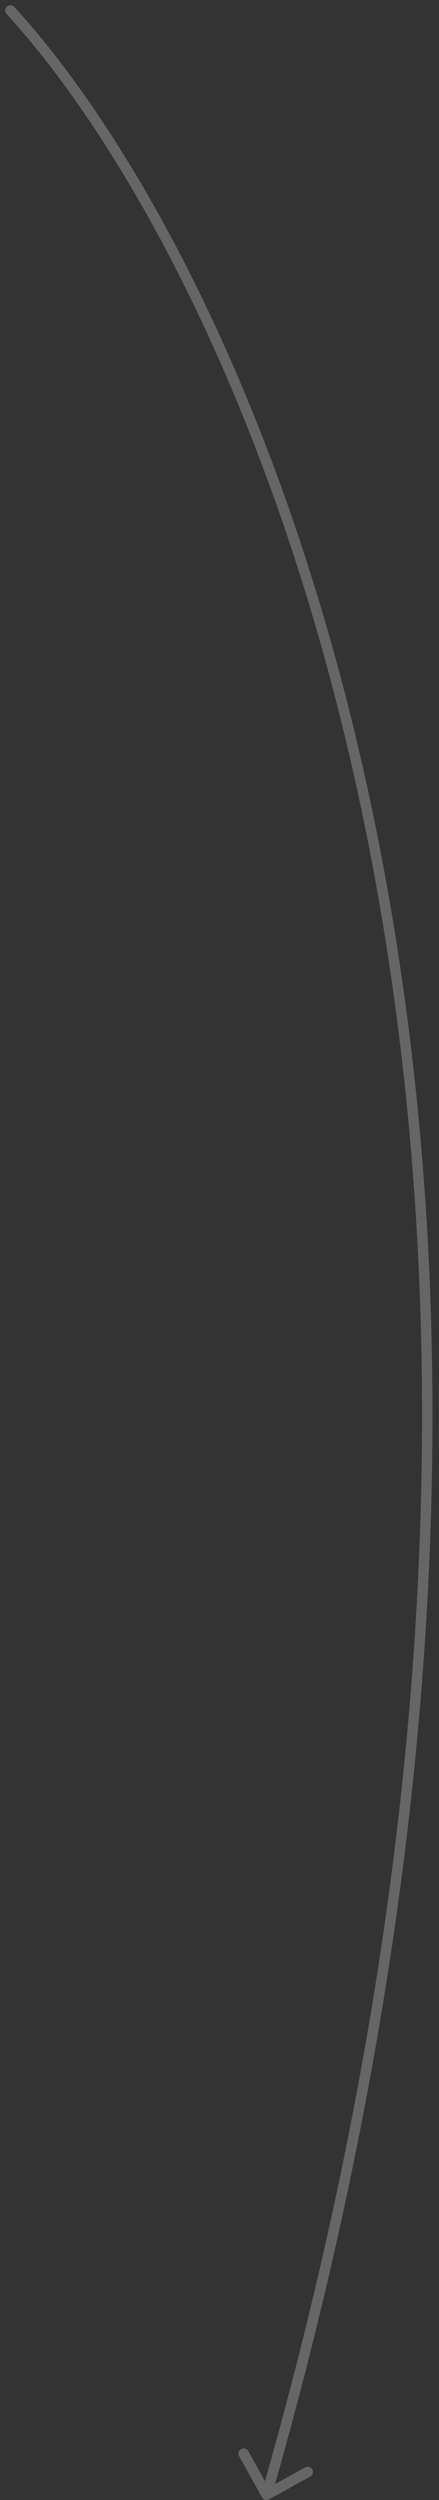
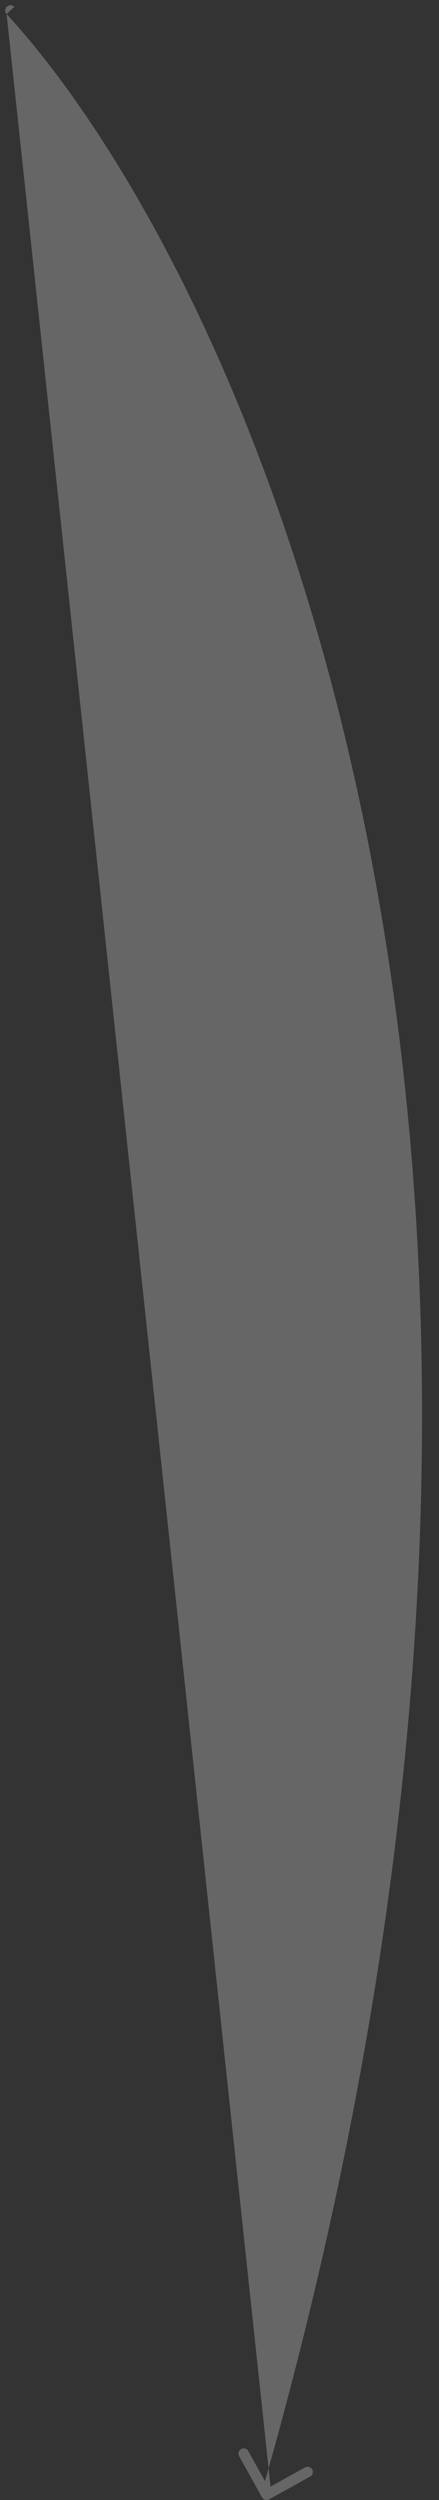
<svg xmlns="http://www.w3.org/2000/svg" width="42" height="239" viewBox="0 0 42 239" fill="none">
  <rect x="0" y="0" width="42" height="239" fill="#333333" stroke="none" />
-   <path opacity="0.25" d="M1.369 0.662C1.182 0.459 0.866 0.445 0.662 0.631C0.459 0.818 0.445 1.134 0.631 1.338L1.369 0.662ZM25.063 238.742C25.197 238.984 25.501 239.071 25.742 238.937L29.678 236.755C29.919 236.621 30.007 236.317 29.873 236.075C29.739 235.834 29.434 235.747 29.193 235.881L25.695 237.82L23.755 234.322C23.621 234.081 23.317 233.993 23.075 234.127C22.834 234.261 22.747 234.565 22.881 234.807L25.063 238.742ZM0.631 1.338C23.994 26.855 61.78 110.099 25.019 238.362L25.981 238.638C62.82 110.101 25.006 26.479 1.369 0.662L0.631 1.338Z" fill="white" />
+   <path opacity="0.25" d="M1.369 0.662C1.182 0.459 0.866 0.445 0.662 0.631C0.459 0.818 0.445 1.134 0.631 1.338L1.369 0.662ZM25.063 238.742C25.197 238.984 25.501 239.071 25.742 238.937L29.678 236.755C29.919 236.621 30.007 236.317 29.873 236.075C29.739 235.834 29.434 235.747 29.193 235.881L25.695 237.82L23.755 234.322C23.621 234.081 23.317 233.993 23.075 234.127C22.834 234.261 22.747 234.565 22.881 234.807L25.063 238.742ZM0.631 1.338C23.994 26.855 61.78 110.099 25.019 238.362L25.981 238.638L0.631 1.338Z" fill="white" />
</svg>